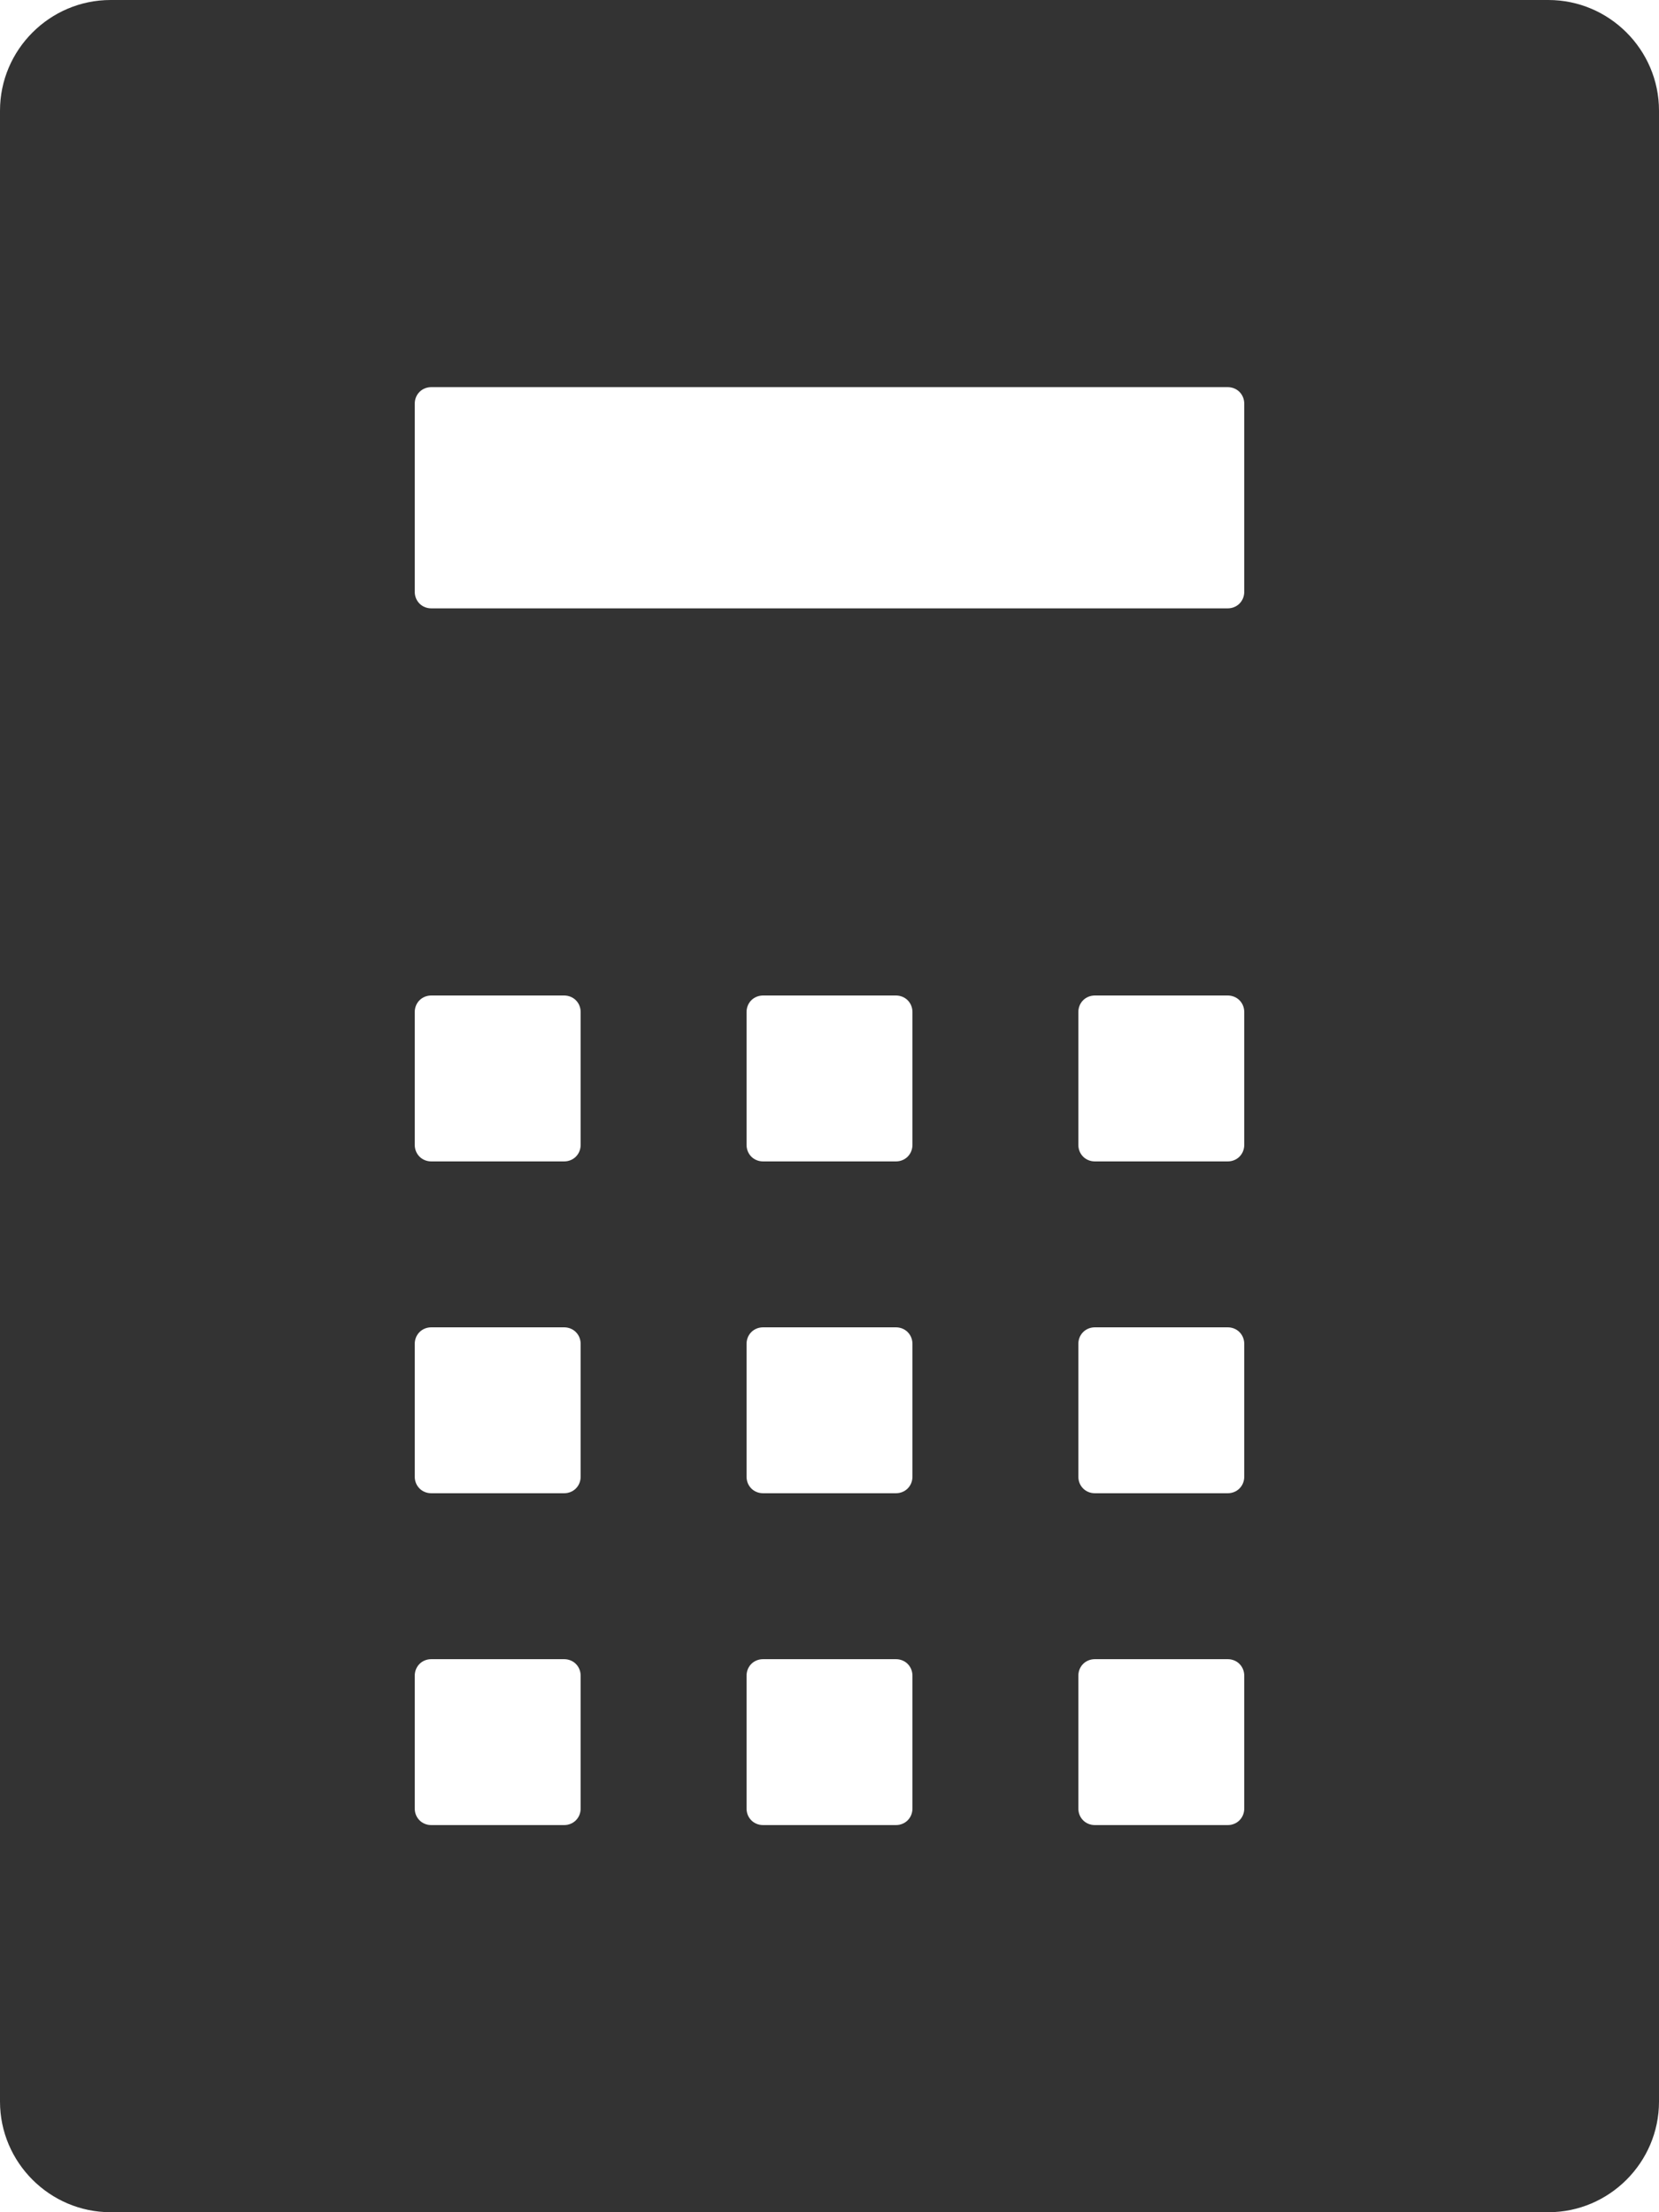
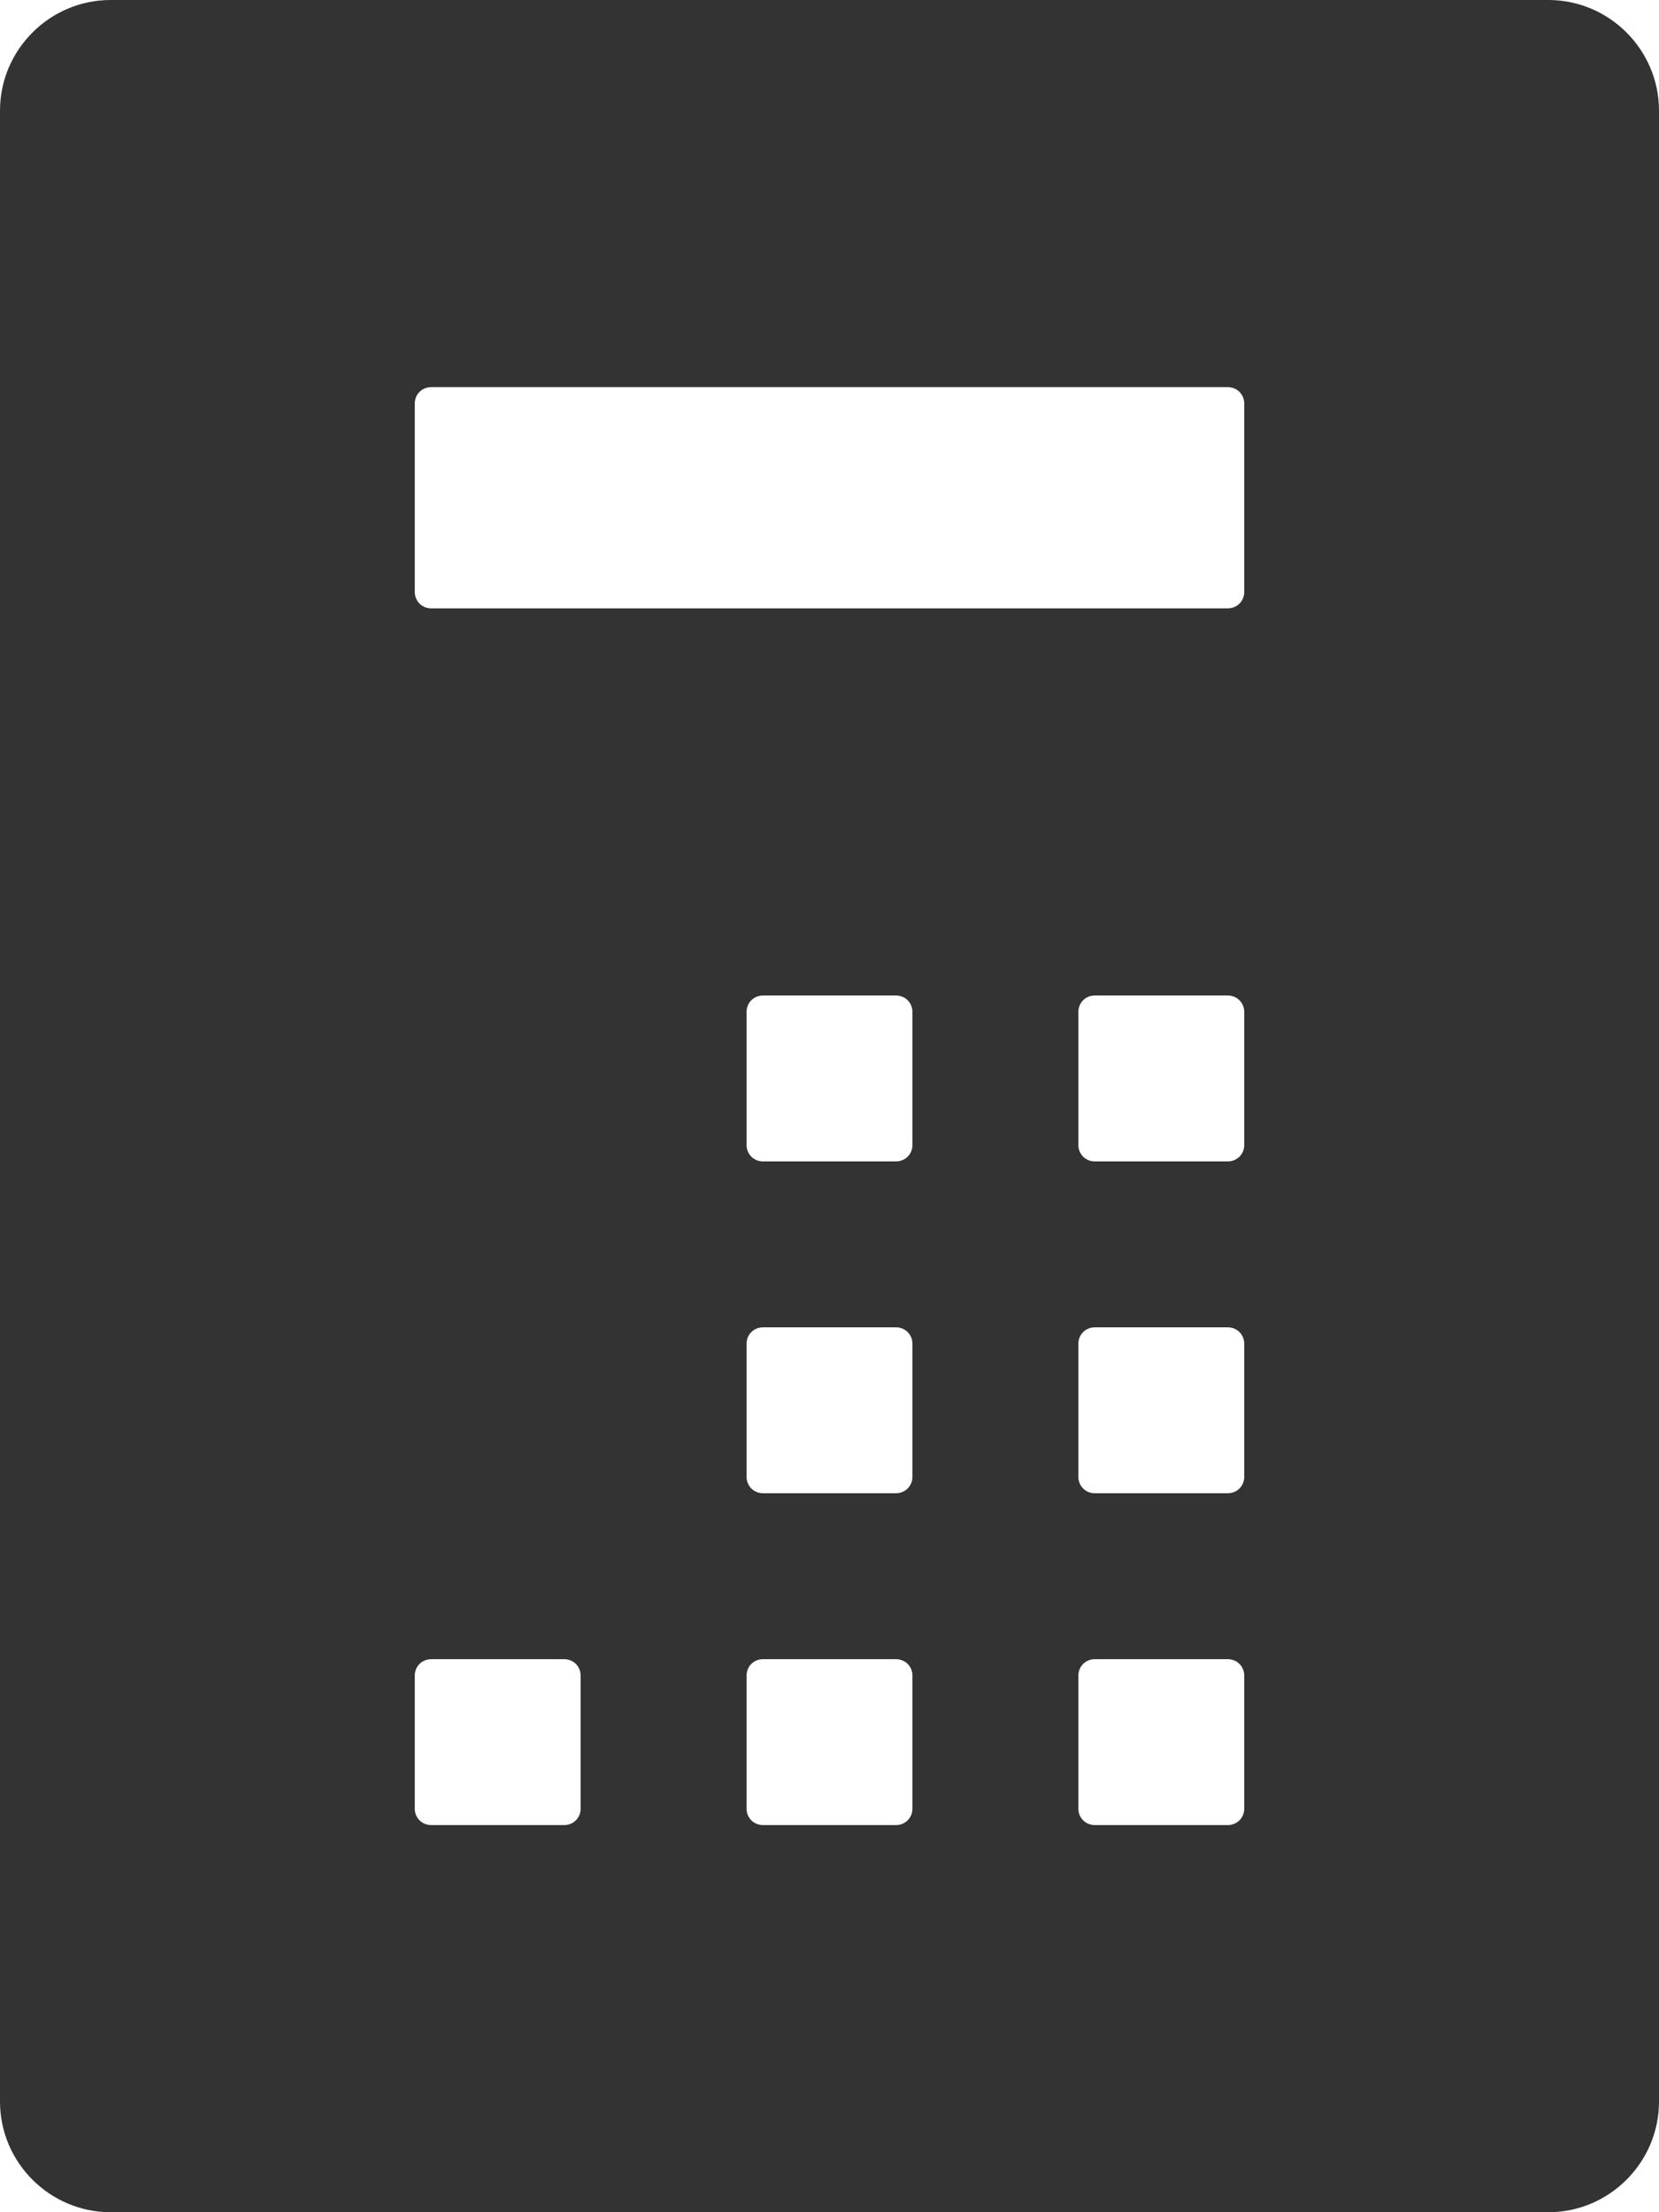
<svg xmlns="http://www.w3.org/2000/svg" id="_レイヤー_2" viewBox="0 0 90 120">
  <defs>
    <style>.cls-1{fill:#333;stroke-width:0px;}</style>
  </defs>
  <g id="icon">
-     <path class="cls-1" d="M84,0H6C2.7,0,0,2.7,0,6v108c0,3.3,2.7,6,6,6h78c3.3,0,6-2.7,6-6V6c0-3.3-2.7-6-6-6ZM31.5,98.1c0,.51-.39.9-.9.9h-7.2c-.51,0-.9-.39-.9-.9v-7.2c0-.51.39-.9.9-.9h7.2c.51,0,.9.39.9.9v7.2ZM31.5,80.1c0,.51-.39.9-.9.9h-7.2c-.51,0-.9-.39-.9-.9v-7.2c0-.51.39-.9.9-.9h7.2c.51,0,.9.39.9.9v7.2ZM31.5,62.1c0,.51-.39.9-.9.9h-7.2c-.51,0-.9-.39-.9-.9v-7.2c0-.51.39-.9.9-.9h7.2c.51,0,.9.39.9.9v7.2ZM49.5,98.1c0,.51-.39.9-.9.9h-7.2c-.51,0-.9-.39-.9-.9v-7.2c0-.51.39-.9.9-.9h7.2c.51,0,.9.39.9.9v7.2ZM49.5,80.1c0,.51-.39.9-.9.9h-7.2c-.51,0-.9-.39-.9-.9v-7.2c0-.51.39-.9.9-.9h7.2c.51,0,.9.39.9.9v7.2ZM49.5,62.1c0,.51-.39.9-.9.9h-7.2c-.51,0-.9-.39-.9-.9v-7.2c0-.51.39-.9.9-.9h7.2c.51,0,.9.39.9.9v7.2ZM67.5,98.1c0,.51-.39.9-.9.9h-7.2c-.51,0-.9-.39-.9-.9v-7.2c0-.51.39-.9.9-.9h7.2c.51,0,.9.39.9.9v7.2ZM67.5,80.1c0,.51-.39.9-.9.9h-7.2c-.51,0-.9-.39-.9-.9v-7.2c0-.51.39-.9.9-.9h7.2c.51,0,.9.39.9.9v7.2ZM67.5,62.1c0,.51-.39.9-.9.9h-7.2c-.51,0-.9-.39-.9-.9v-7.2c0-.51.39-.9.9-.9h7.2c.51,0,.9.39.9.9v7.2ZM67.5,32.1c0,.51-.39.9-.9.9H23.4c-.51,0-.9-.39-.9-.9v-10.2c0-.51.39-.9.9-.9h43.2c.51,0,.9.39.9.9v10.2Z" />
+     <path class="cls-1" d="M84,0H6C2.7,0,0,2.7,0,6v108c0,3.3,2.7,6,6,6h78c3.3,0,6-2.7,6-6V6c0-3.3-2.7-6-6-6ZM31.5,98.1c0,.51-.39.9-.9.9h-7.2c-.51,0-.9-.39-.9-.9v-7.2c0-.51.39-.9.9-.9h7.2c.51,0,.9.39.9.9v7.2ZM31.5,80.1c0,.51-.39.9-.9.9h-7.2c-.51,0-.9-.39-.9-.9v-7.2c0-.51.39-.9.9-.9h7.2c.51,0,.9.39.9.9v7.2Zc0,.51-.39.9-.9.9h-7.2c-.51,0-.9-.39-.9-.9v-7.2c0-.51.39-.9.9-.9h7.2c.51,0,.9.39.9.9v7.2ZM49.5,98.1c0,.51-.39.9-.9.9h-7.2c-.51,0-.9-.39-.9-.9v-7.2c0-.51.39-.9.9-.9h7.2c.51,0,.9.39.9.9v7.2ZM49.5,80.1c0,.51-.39.9-.9.9h-7.2c-.51,0-.9-.39-.9-.9v-7.2c0-.51.39-.9.9-.9h7.2c.51,0,.9.39.9.9v7.2ZM49.5,62.1c0,.51-.39.9-.9.9h-7.2c-.51,0-.9-.39-.9-.9v-7.2c0-.51.39-.9.9-.9h7.2c.51,0,.9.39.9.9v7.2ZM67.5,98.1c0,.51-.39.9-.9.9h-7.2c-.51,0-.9-.39-.9-.9v-7.2c0-.51.39-.9.9-.9h7.2c.51,0,.9.39.9.9v7.2ZM67.5,80.1c0,.51-.39.9-.9.9h-7.2c-.51,0-.9-.39-.9-.9v-7.2c0-.51.39-.9.9-.9h7.2c.51,0,.9.39.9.9v7.2ZM67.5,62.1c0,.51-.39.9-.9.9h-7.2c-.51,0-.9-.39-.9-.9v-7.2c0-.51.39-.9.9-.9h7.2c.51,0,.9.39.9.9v7.2ZM67.5,32.1c0,.51-.39.9-.9.9H23.4c-.51,0-.9-.39-.9-.9v-10.2c0-.51.39-.9.9-.9h43.2c.51,0,.9.39.9.9v10.2Z" />
  </g>
</svg>